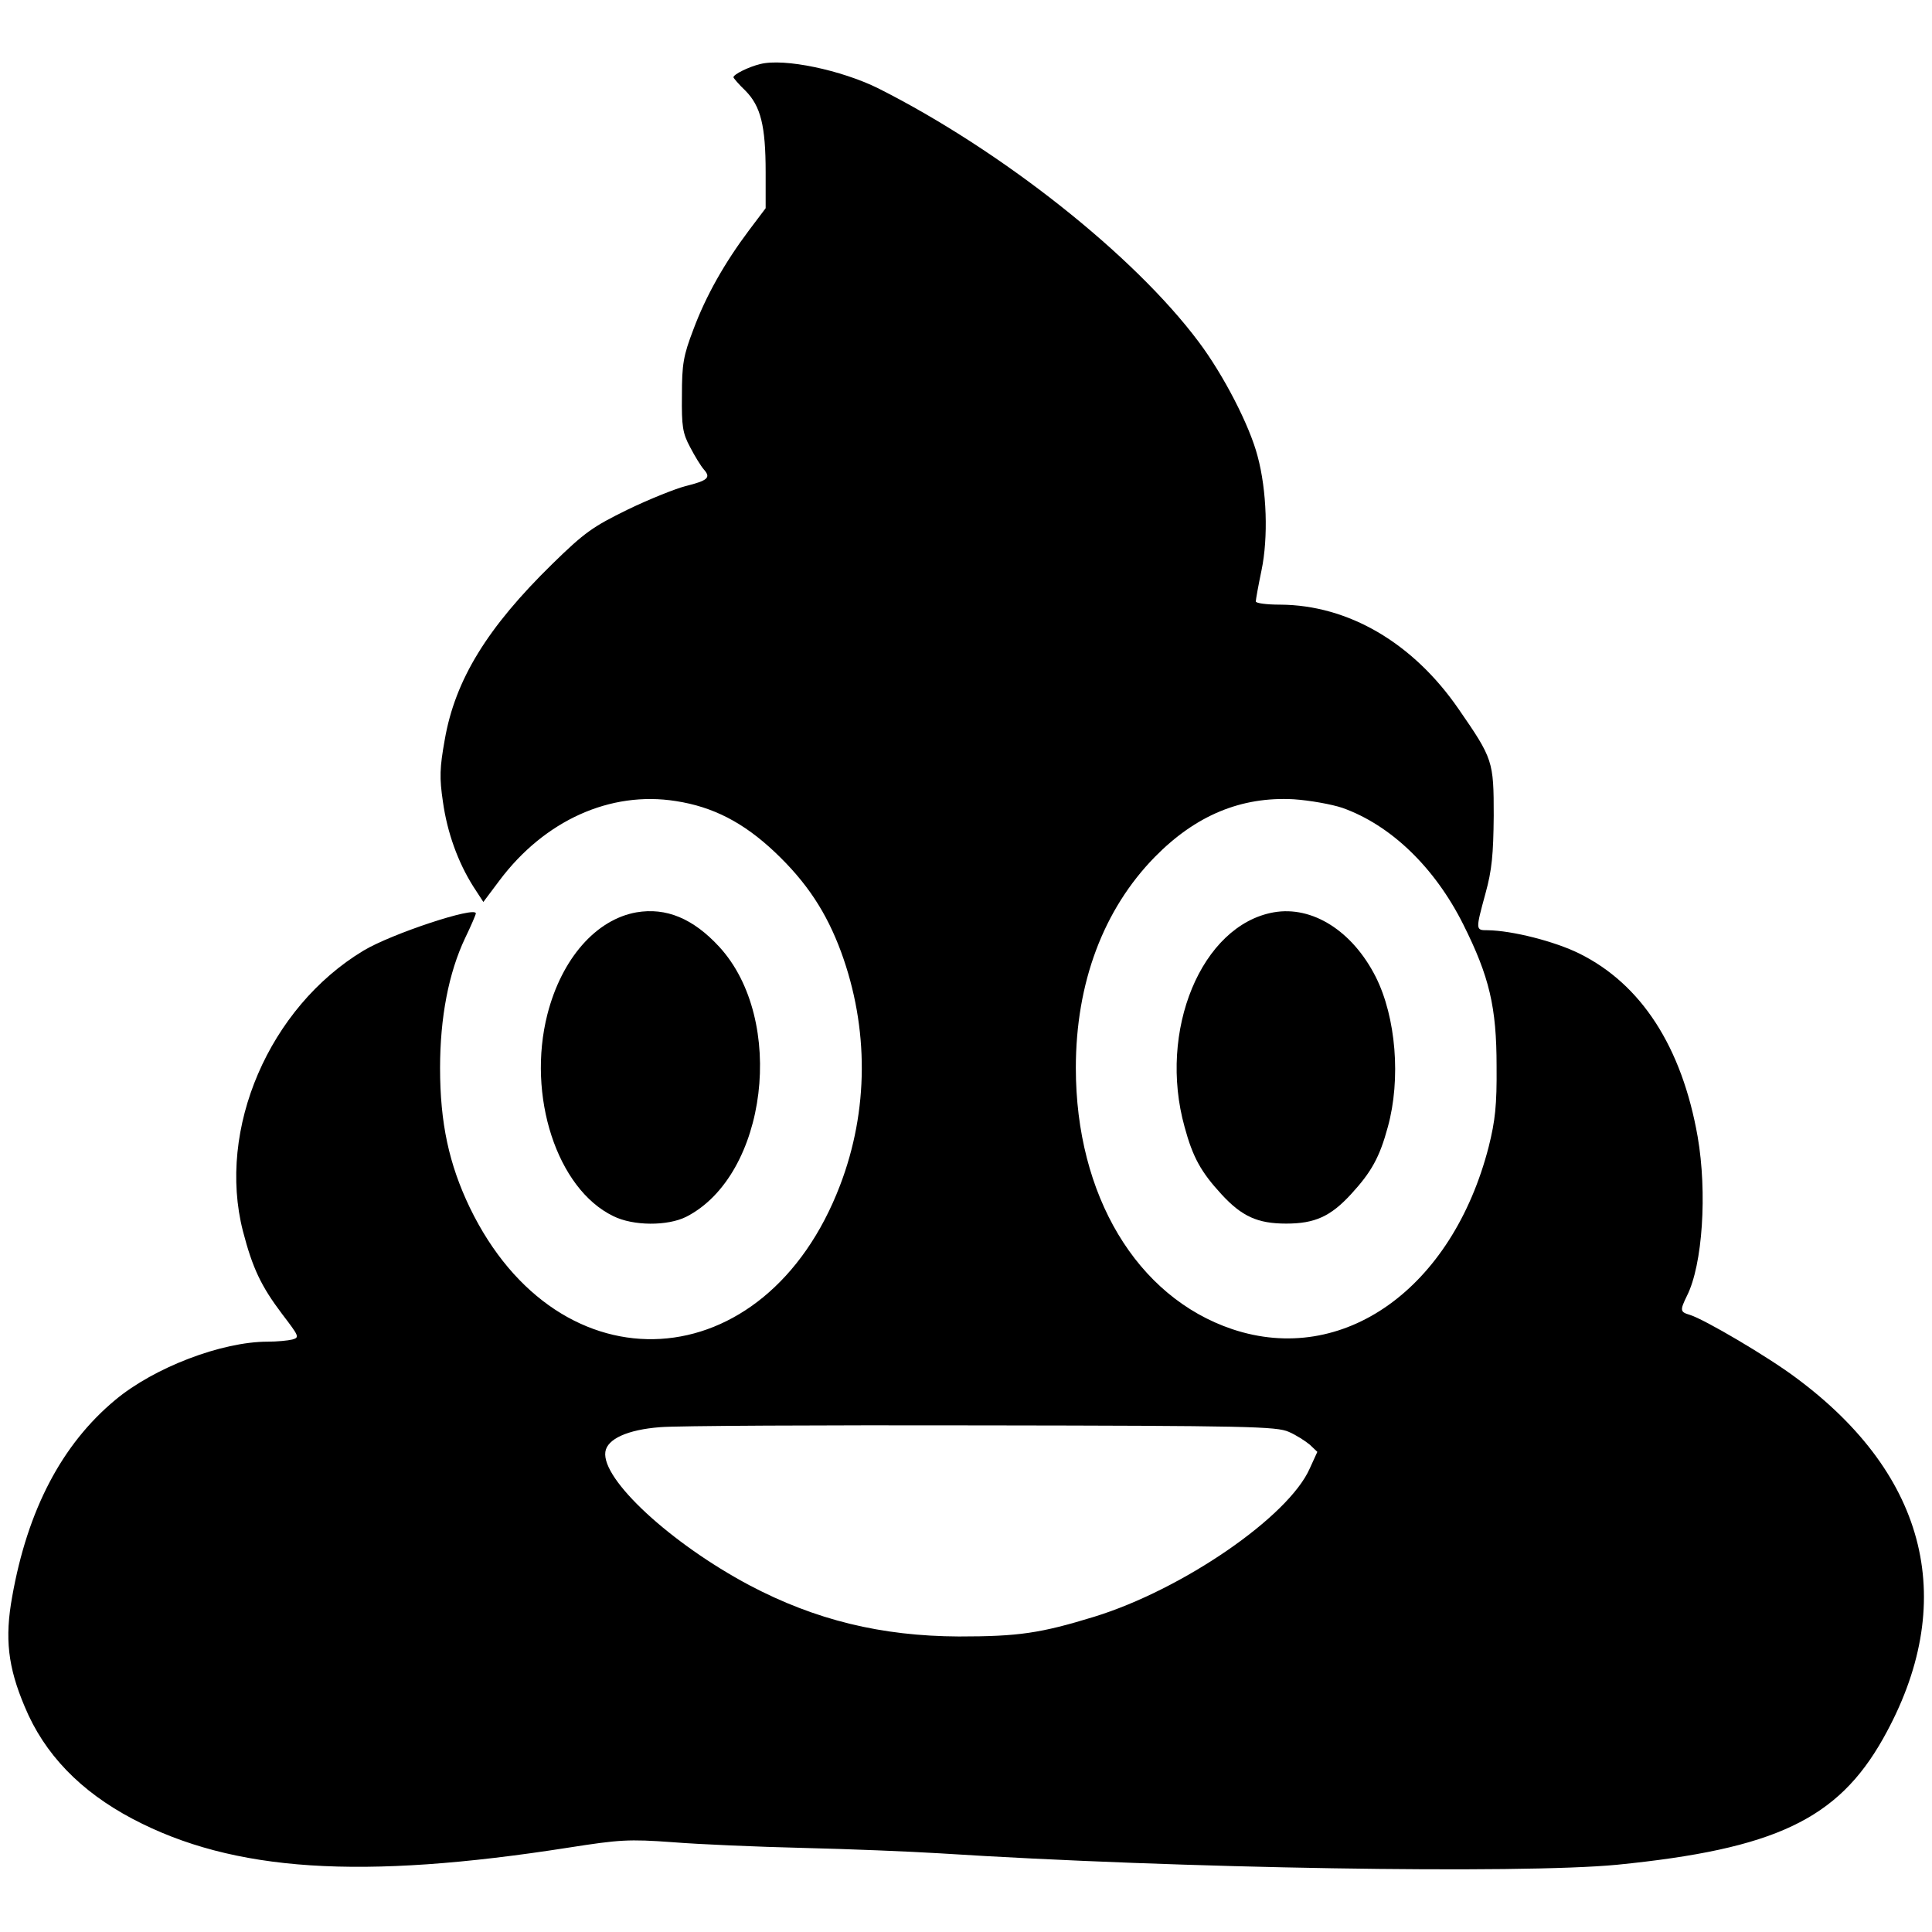
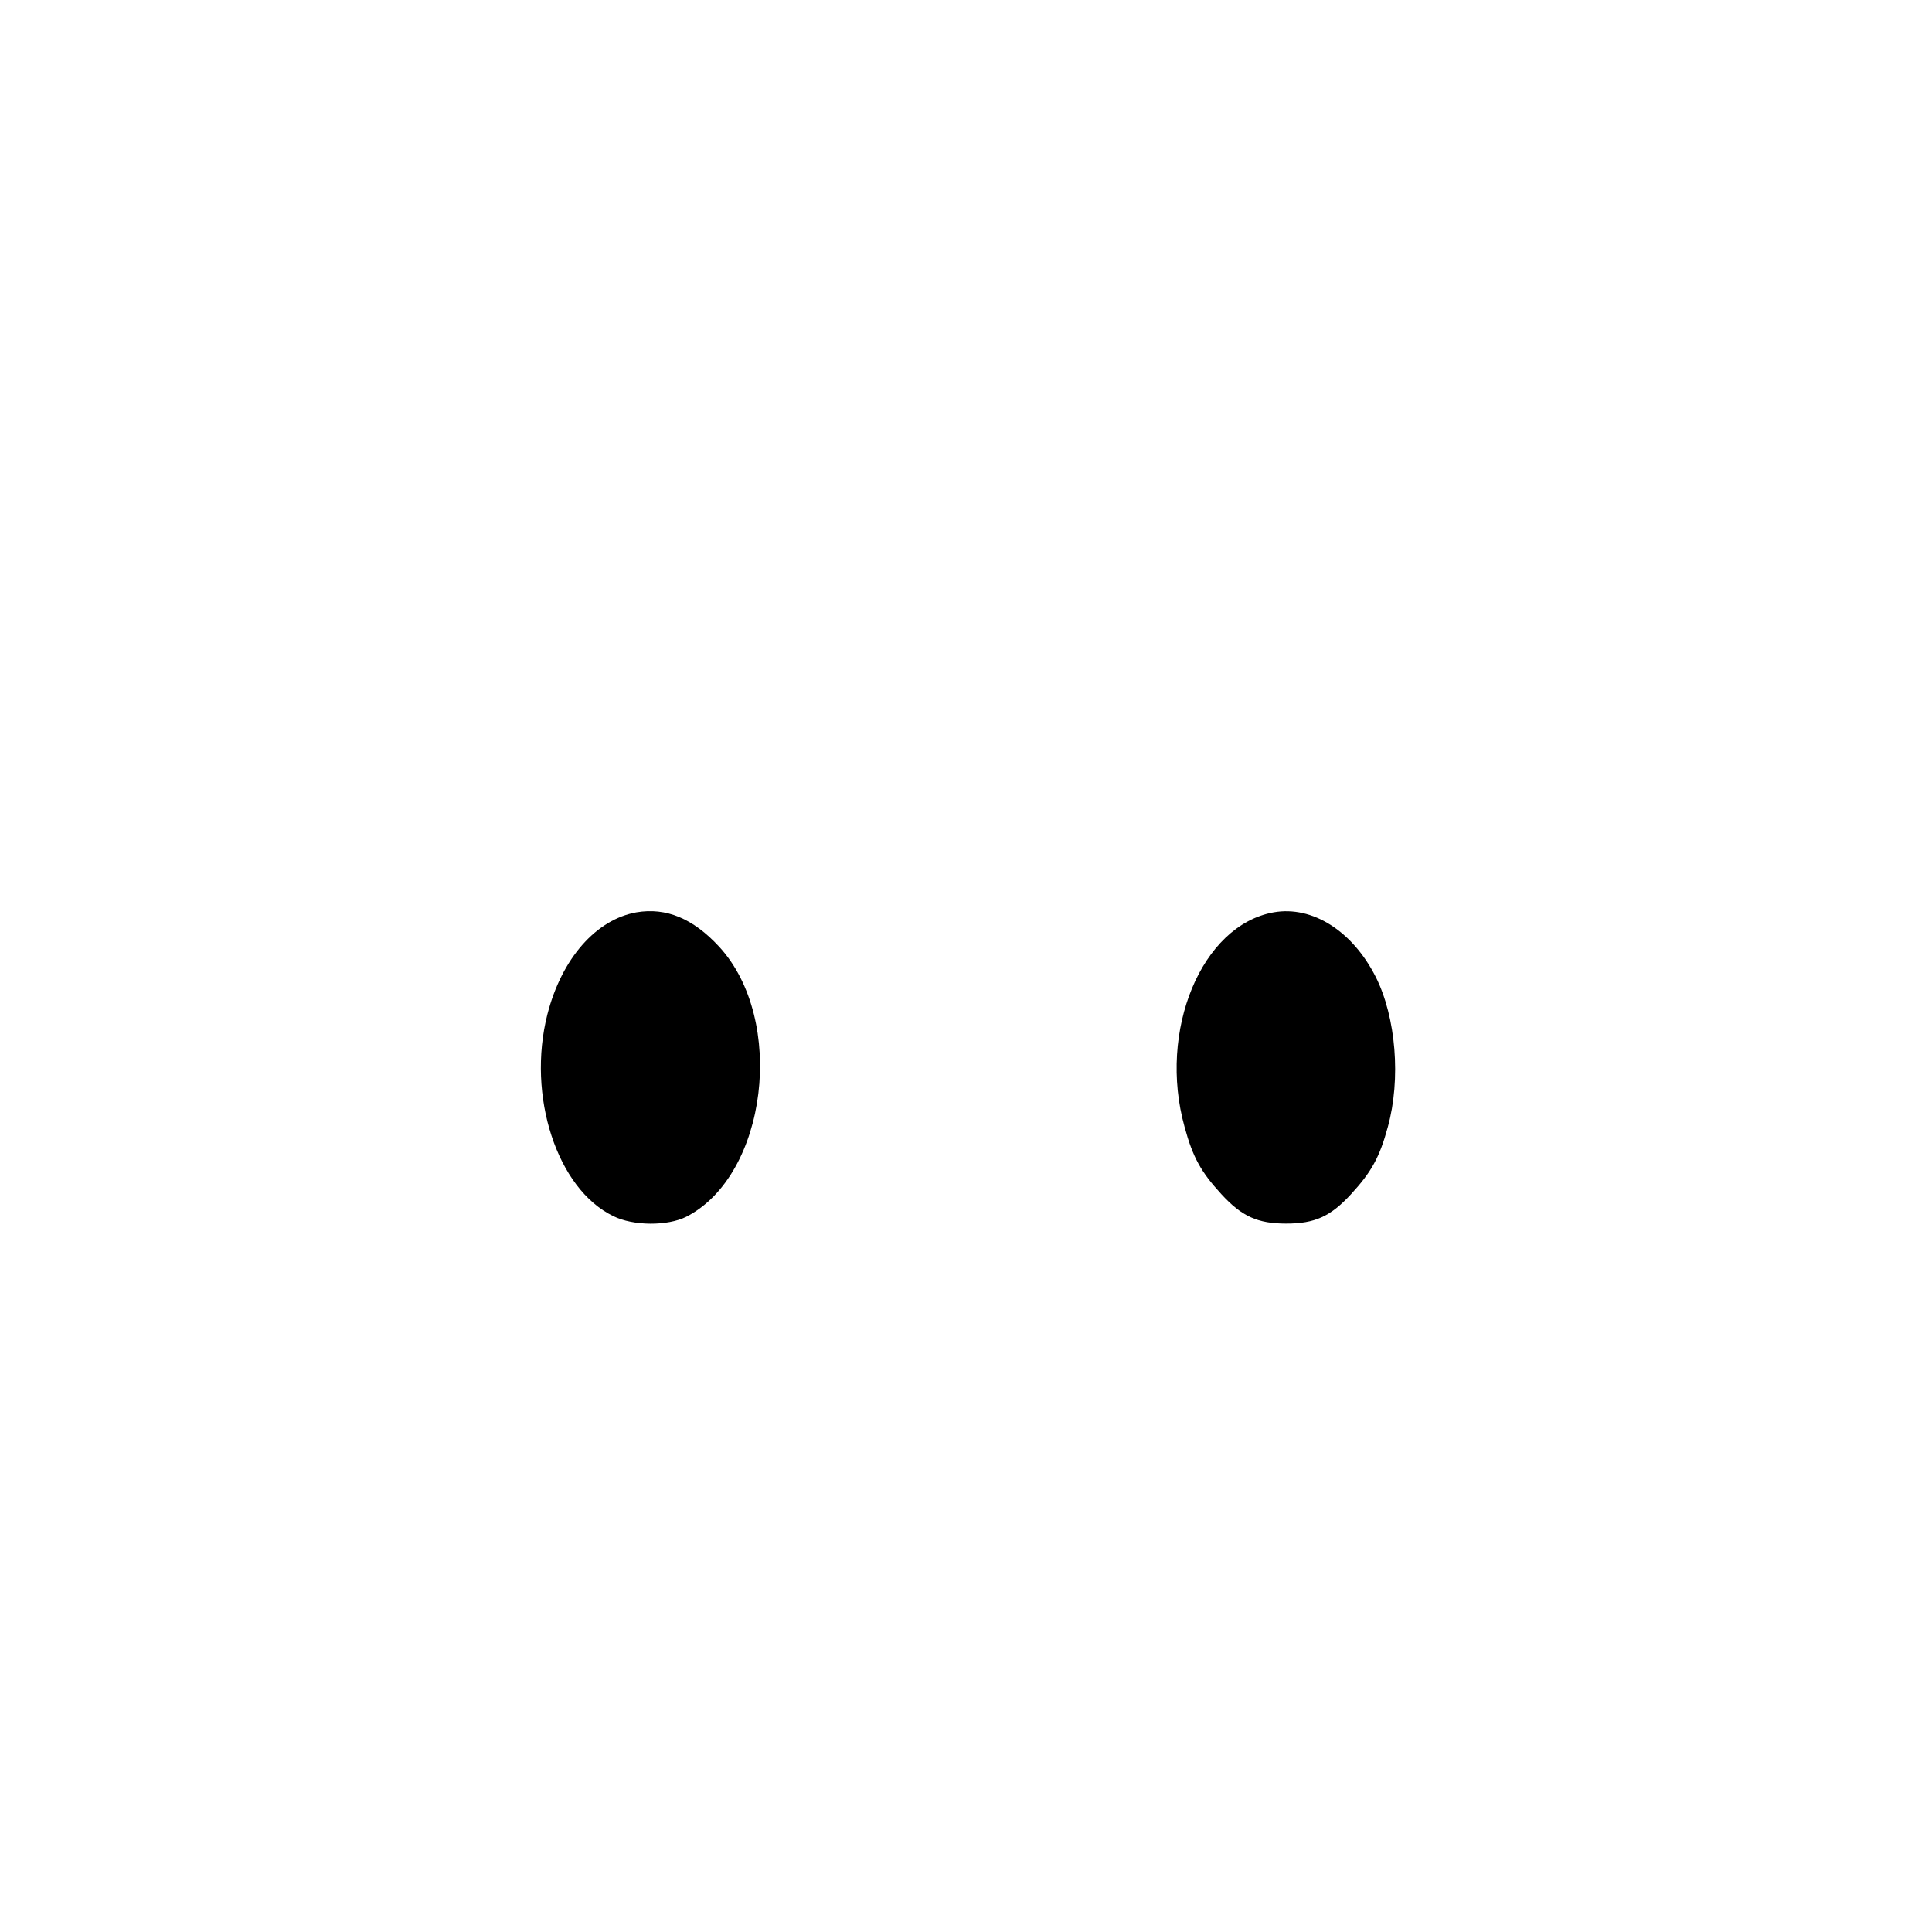
<svg xmlns="http://www.w3.org/2000/svg" version="1.0" width="540pt" height="540pt" viewBox="0 0 540 540" preserveAspectRatio="xMidYMid meet">
  <g transform="translate(0,540) scale(0.1,-0.1)" fill="#000000" stroke="none">
-     <path d="M2125 5221 c-33 -8 -75 -29 -75 -37 0 -2 15 -20 34 -38 42 -43 56 -97 56 -227 l0 -101 -46 -61 c-69 -92 -121 -184 -156 -278 -28 -73 -32 -97 -32 -184 -1 -87 2 -106 23 -145 13 -25 30 -53 39 -63 19 -22 11 -30 -53 -46 -27 -7 -100 -36 -160 -65 -98 -48 -121 -64 -211 -152 -182 -178 -272 -324 -301 -492 -14 -78 -15 -106 -5 -173 12 -86 42 -169 85 -237 l28 -43 45 60 c126 168 310 251 493 222 104 -16 189 -60 276 -142 90 -85 145 -169 186 -280 78 -213 77 -443 -3 -652 -208 -545 -785 -579 -1035 -62 -58 121 -83 236 -83 390 0 141 24 266 70 363 17 35 30 66 30 69 0 21 -236 -57 -314 -104 -264 -159 -410 -499 -337 -784 27 -104 51 -154 109 -231 48 -63 50 -66 29 -72 -12 -3 -43 -6 -69 -6 -128 0 -317 -72 -426 -163 -149 -124 -245 -307 -288 -550 -21 -116 -12 -196 35 -307 55 -133 156 -237 302 -314 281 -148 638 -171 1219 -80 141 22 167 24 290 15 74 -6 239 -13 365 -16 127 -3 298 -10 380 -15 671 -43 1626 -58 1895 -32 441 44 616 127 743 352 213 378 127 735 -243 1009 -77 58 -257 164 -297 176 -27 8 -28 12 -8 53 44 87 57 289 30 445 -44 250 -157 426 -331 512 -69 34 -187 64 -256 65 -34 0 -34 0 -6 103 18 65 22 109 23 217 0 153 -2 159 -98 298 -128 186 -309 291 -499 292 -38 0 -68 4 -68 9 0 5 7 44 16 87 19 91 15 223 -11 319 -22 85 -95 227 -165 320 -181 242 -550 534 -895 708 -103 51 -263 85 -330 68z m1627 -2079 c135 -48 258 -166 338 -326 73 -146 93 -231 93 -396 1 -109 -4 -153 -22 -225 -102 -397 -407 -614 -717 -510 -267 90 -437 374 -437 730 0 238 77 443 221 590 114 116 241 169 388 161 45 -3 106 -14 136 -24z m-150 -1744 c21 -9 47 -26 59 -36 l21 -20 -21 -46 c-59 -135 -356 -339 -603 -415 -150 -46 -211 -55 -378 -55 -217 1 -401 46 -585 143 -220 117 -414 296 -403 373 5 36 62 62 153 69 44 4 449 6 900 5 745 -1 823 -3 857 -18z" />
    <path d="M3560 2850 c-202 -36 -324 -331 -249 -600 23 -85 46 -126 103 -188 57 -62 101 -82 181 -82 80 0 124 20 181 82 57 62 80 103 103 188 37 134 23 307 -34 420 -65 128 -177 199 -285 180z" />
-     <path d="M1779 2850 c-113 -20 -209 -129 -249 -285 -58 -228 27 -488 184 -564 56 -28 152 -28 204 -2 227 116 280 551 92 755 -73 79 -148 110 -231 96z" />
+     <path d="M1779 2850 c-113 -20 -209 -129 -249 -285 -58 -228 27 -488 184 -564 56 -28 152 -28 204 -2 227 116 280 551 92 755 -73 79 -148 110 -231 96" />
  </g>
</svg>